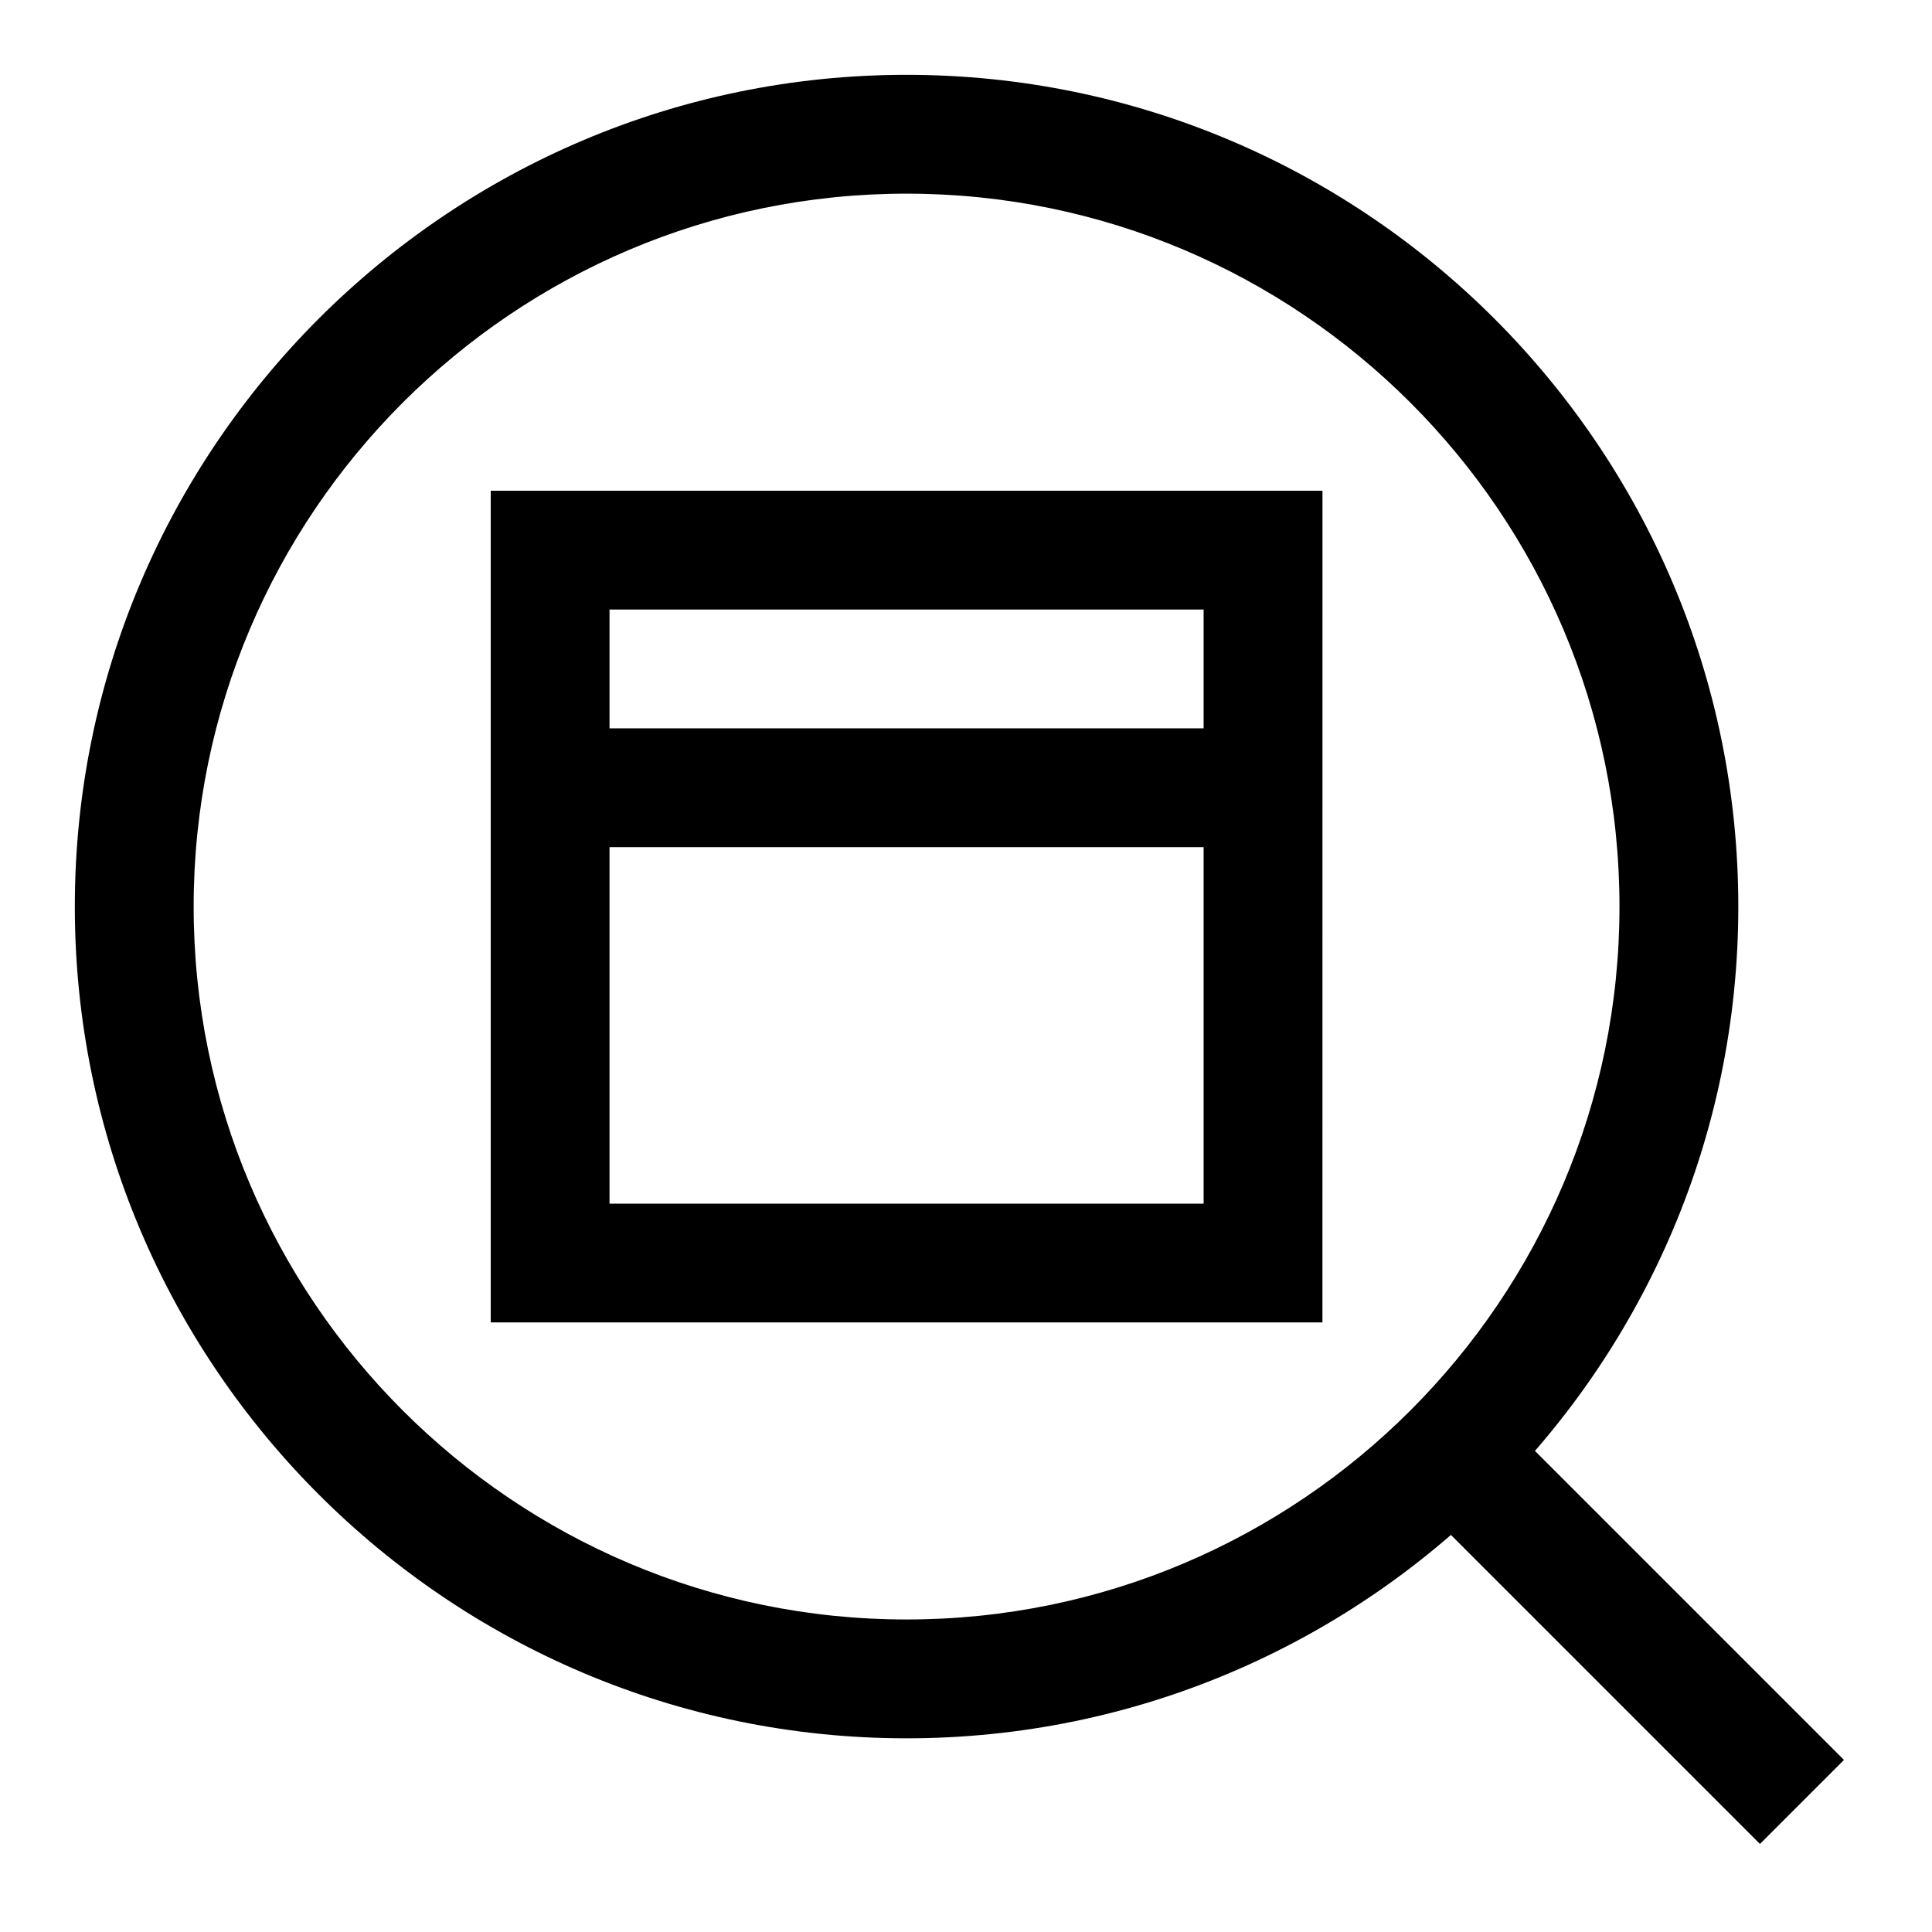
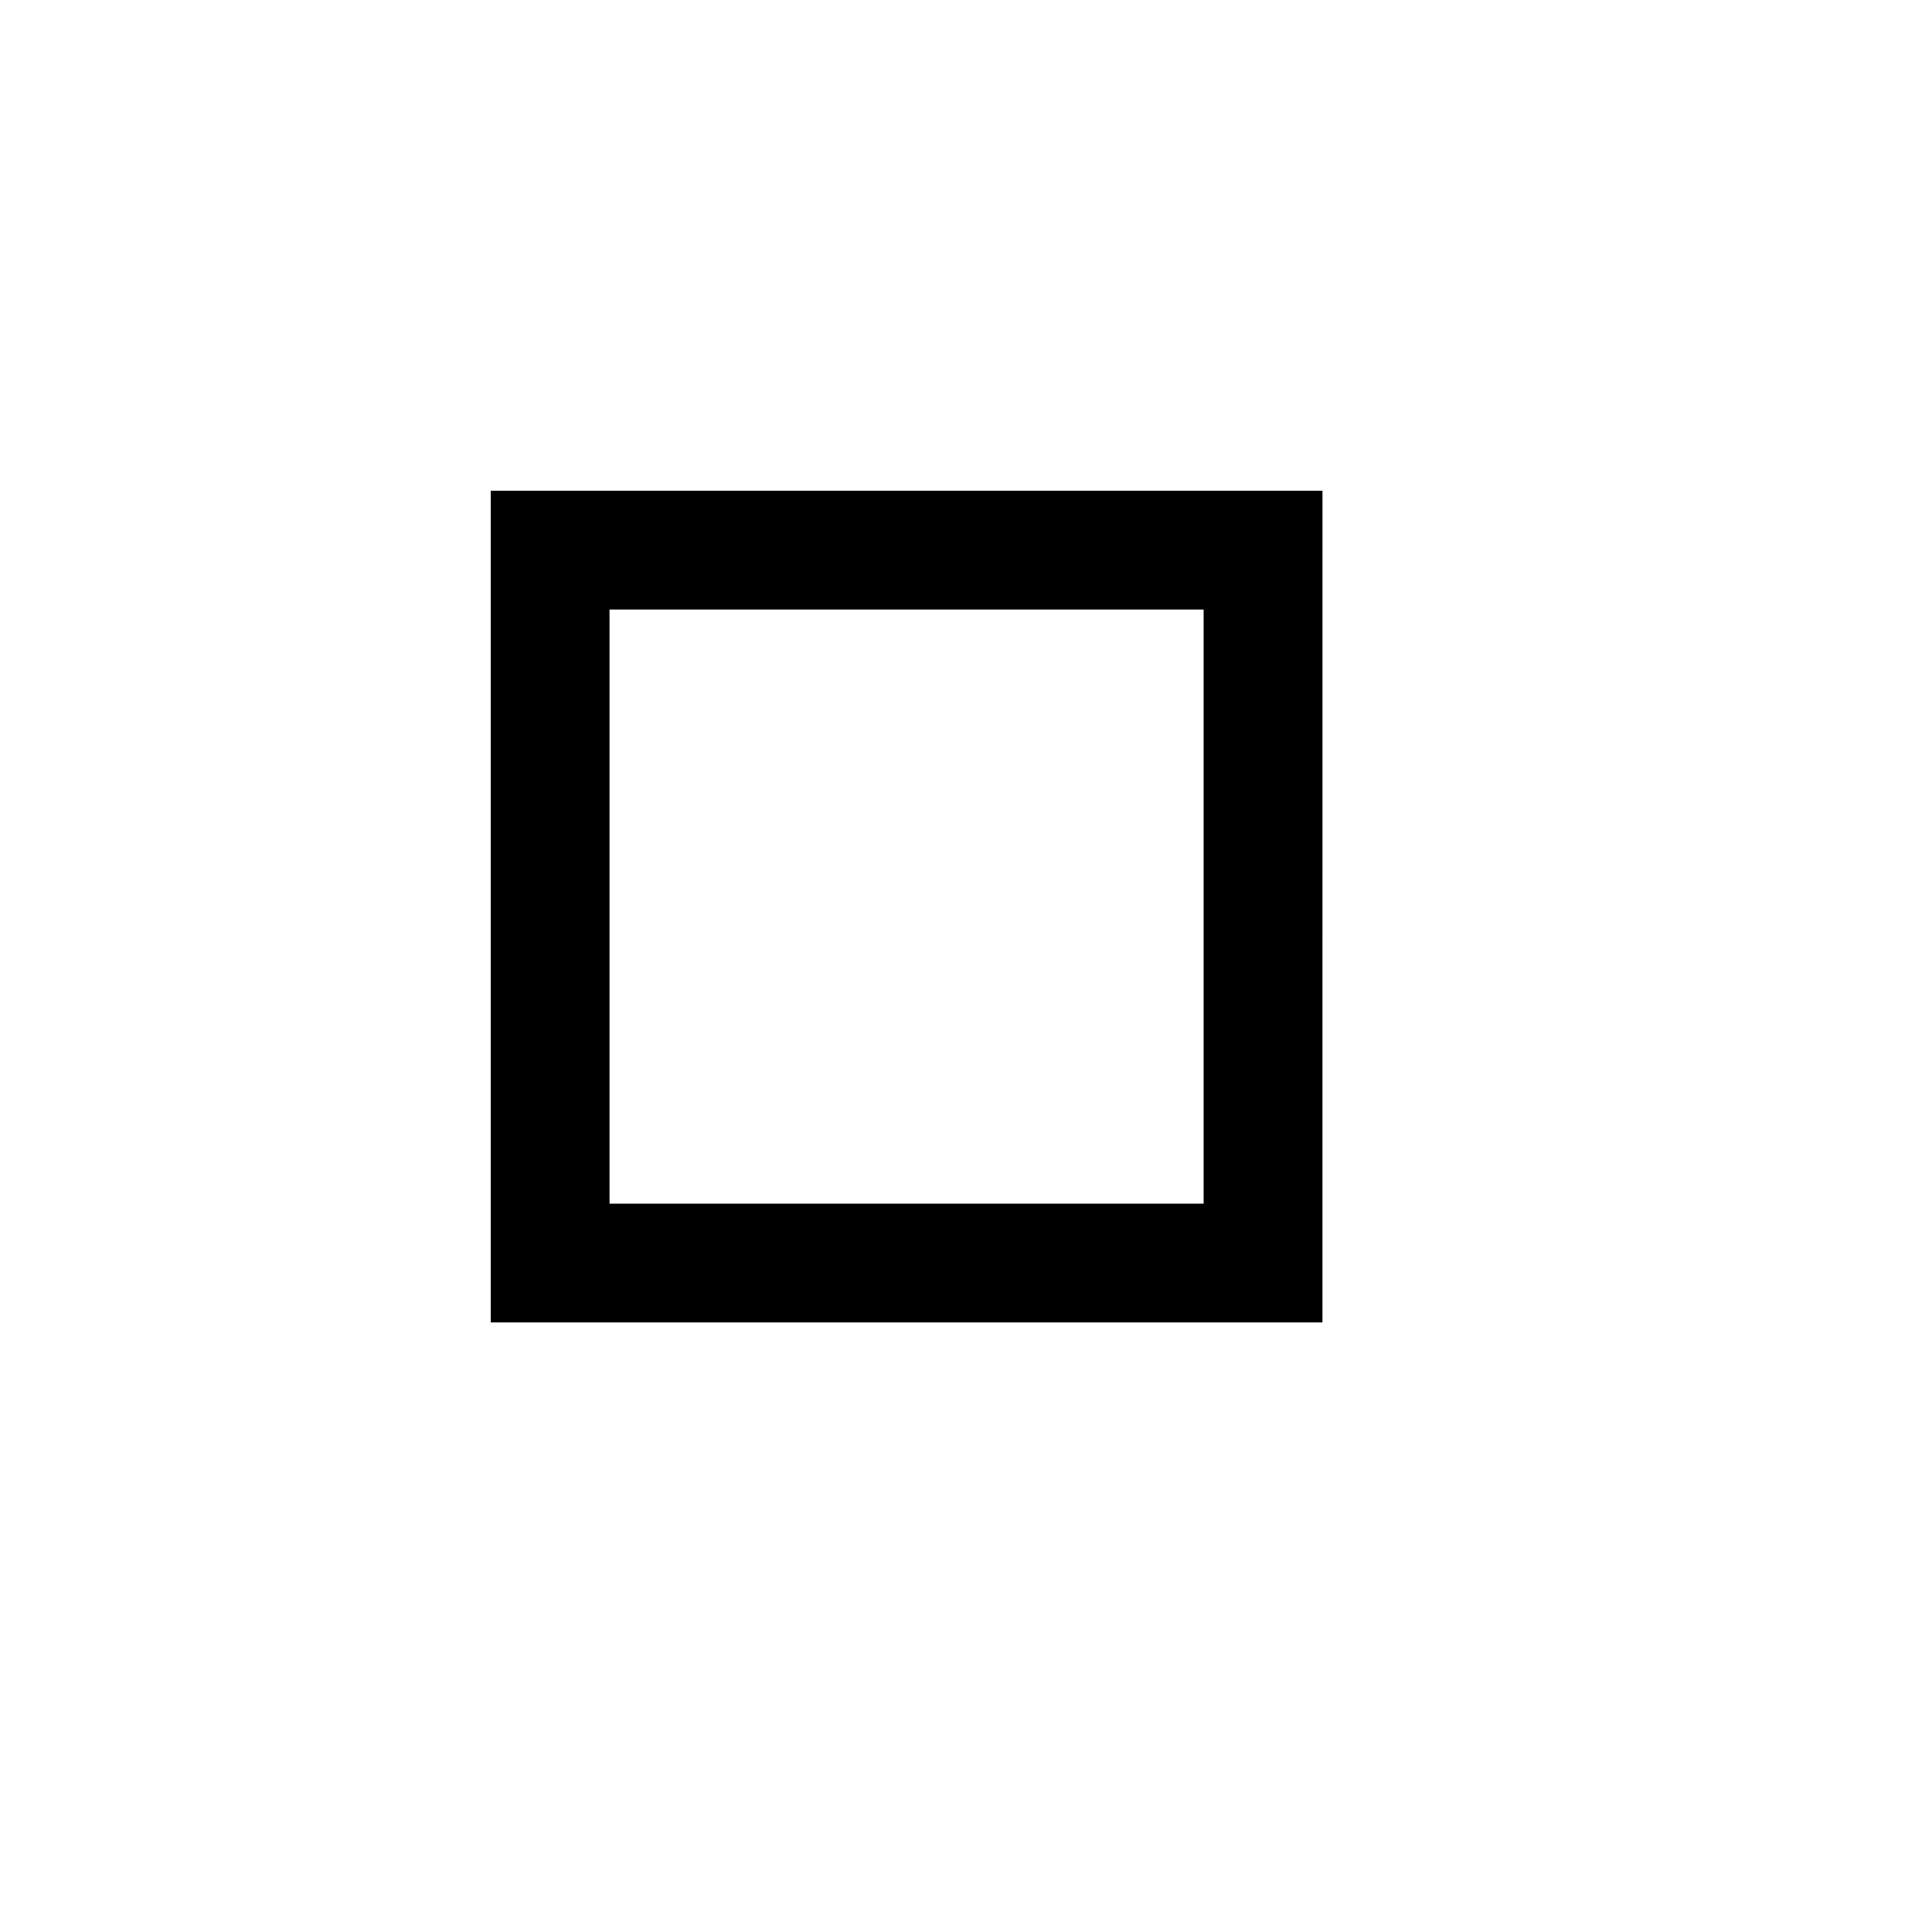
<svg xmlns="http://www.w3.org/2000/svg" fill="#000000" width="800px" height="800px" version="1.1" viewBox="144 144 512 512">
  <g>
-     <path d="m384.25 604.67c-121.54 0-220.42-98.875-220.42-220.42 0-121.54 98.875-220.42 220.42-220.42 121.54 0 220.42 98.871 220.42 220.42 0 121.54-98.875 220.42-220.42 220.42zm0-409.35c-104.18 0-188.93 84.75-188.93 188.93 0 104.18 84.75 188.93 188.93 188.93 104.18 0 188.93-84.75 188.93-188.93 0-104.18-84.75-188.93-188.93-188.93z" />
-     <path d="m514.82 537.08 22.266-22.266 95.586 95.586-22.266 22.266z" />
    <path d="m494.46 494.46h-220.41v-220.41h220.42zm-188.93-31.484h157.44v-157.44h-157.44z" />
-     <path d="m289.79 337.02h188.93v31.488h-188.93z" />
  </g>
</svg>